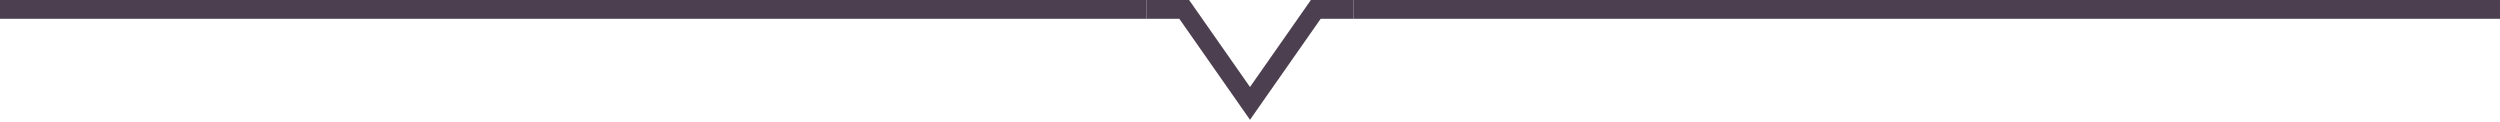
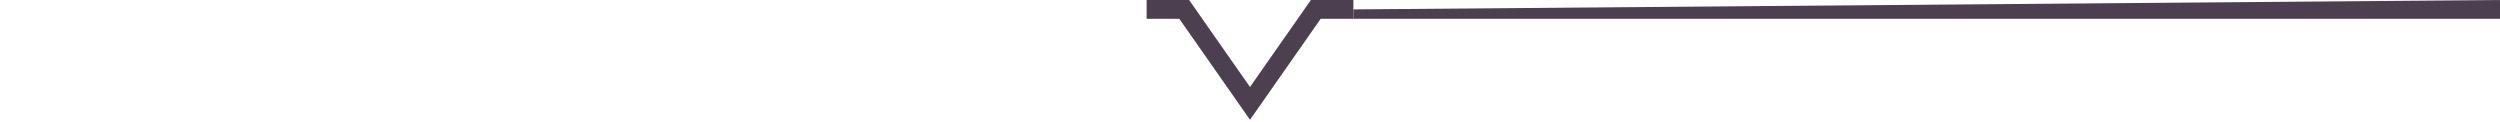
<svg xmlns="http://www.w3.org/2000/svg" fill="none" height="13" viewBox="0 0 266 13" width="266">
  <path d="m0 1h122v0h-122z" fill="#d9d9d9" />
-   <path d="m0 1v1h122v-1-1h-122z" fill="#4c3f4f" />
  <path d="m122 1h4l7 10 7-10h4" stroke="#4c3f4f" stroke-width="2" />
-   <path d="m144 1h122v0h-122z" fill="#d9d9d9" />
-   <path d="m144 1v1h122v-1-1h-122z" fill="#4c3f4f" />
+   <path d="m144 1v1h122v-1-1z" fill="#4c3f4f" />
</svg>